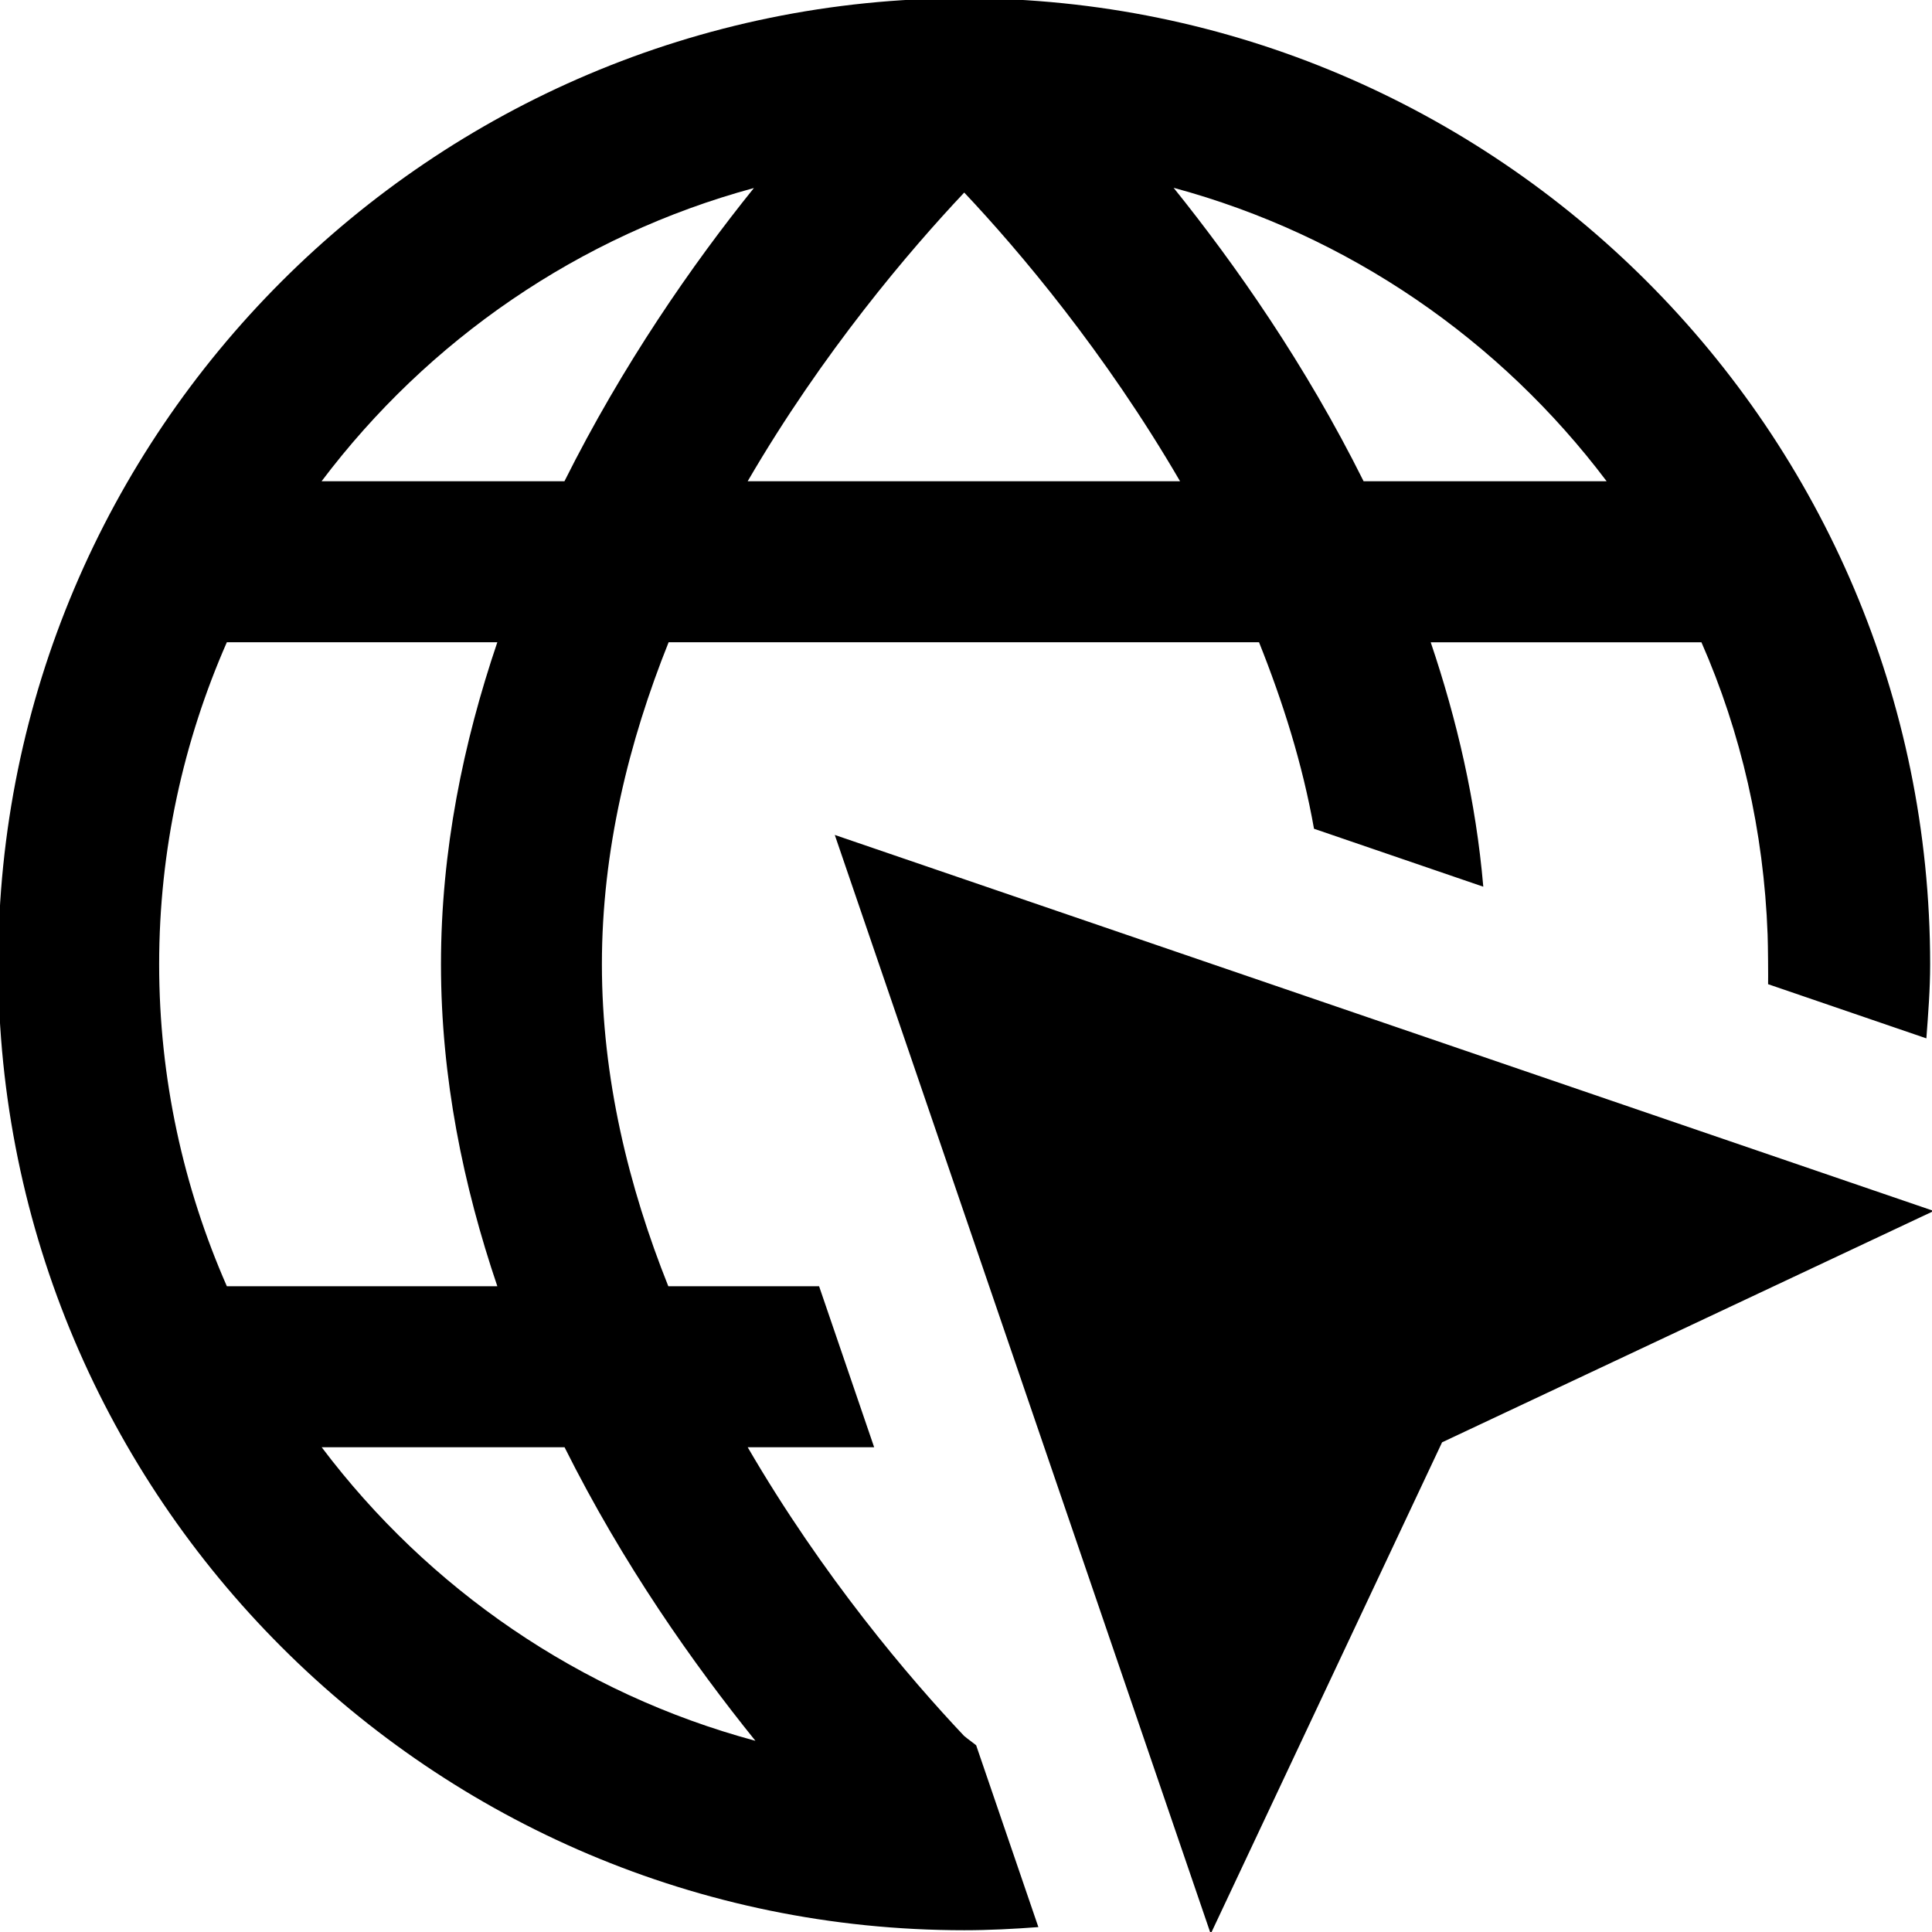
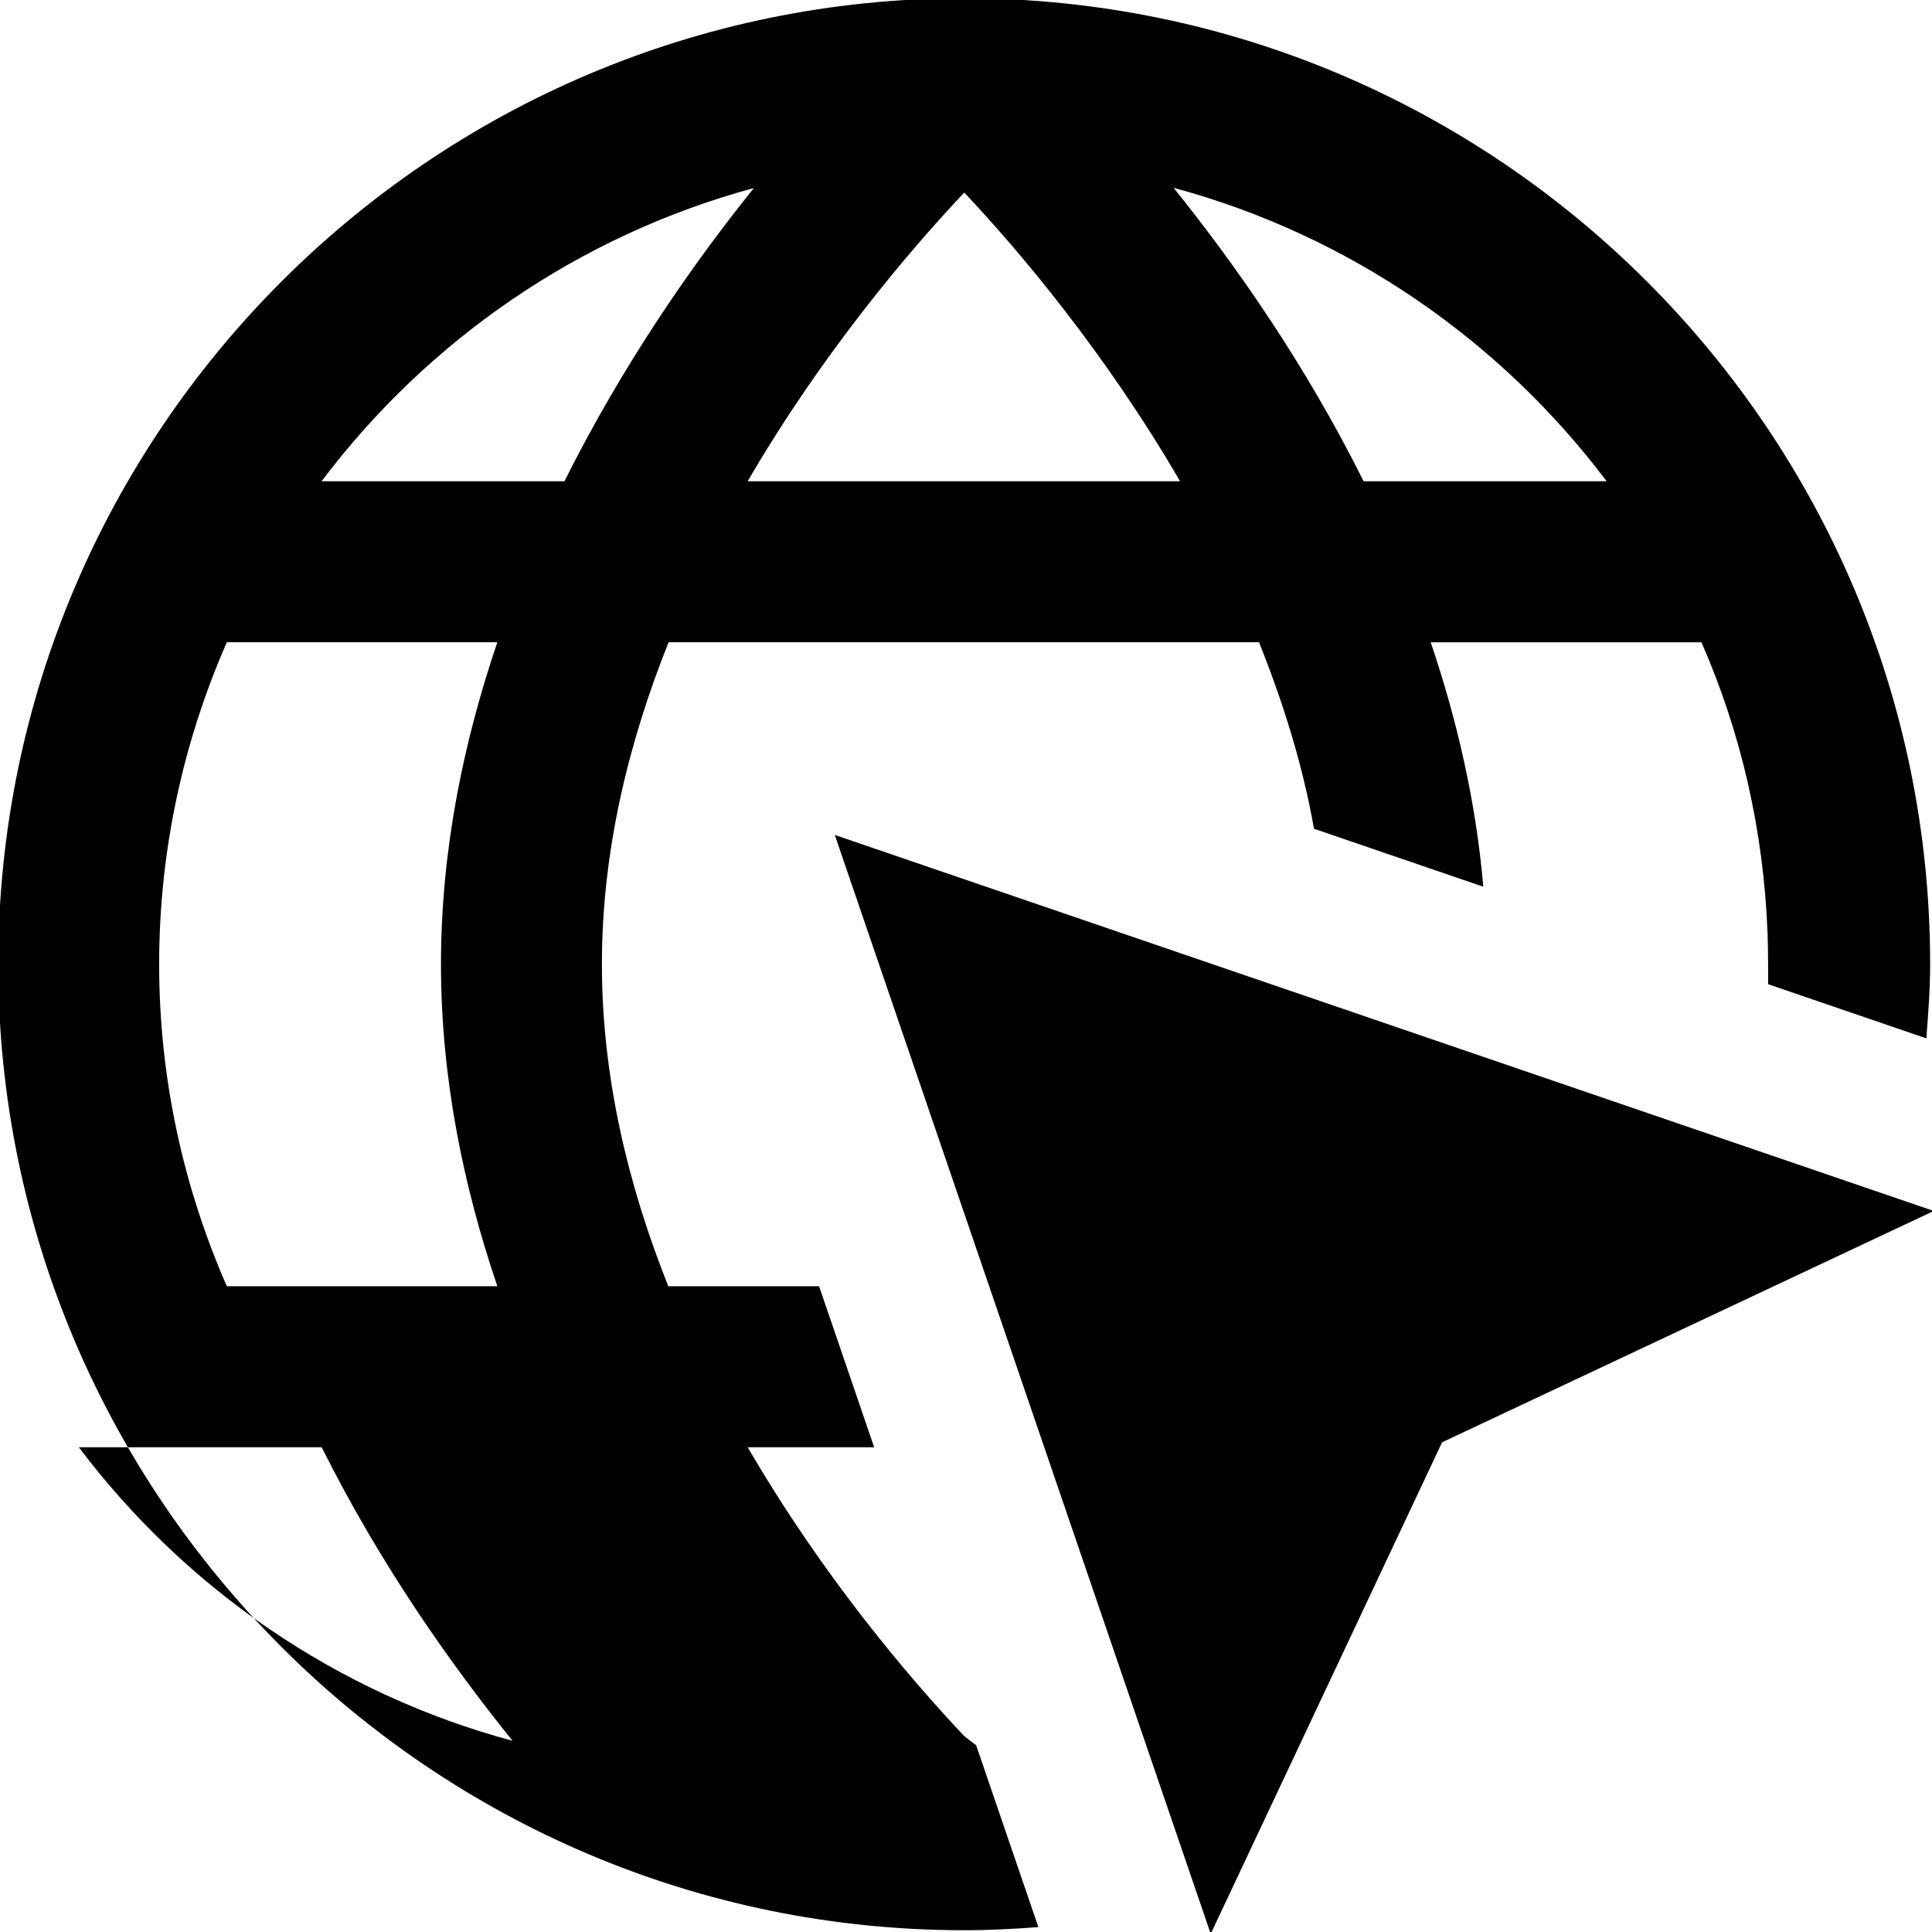
<svg xmlns="http://www.w3.org/2000/svg" id="Layer_1" data-name="Layer 1" viewBox="0 0 24 24">
-   <path d="m12.126,21.68c-.052-.042-.095-.07-.15-.116-.678-.718-1.752-1.977-2.688-3.586h1.571l-.684-2h-1.873c-.493-1.234-.825-2.587-.825-4s.334-2.765.829-4h7.334c.294.736.54,1.508.683,2.317l2.103.72c-.091-1.062-.329-2.078-.653-3.036h3.363c.491,1.119.775,2.345.822,3.632.005.123.008.532.006.615l1.966.673c.023-.305.047-.609.047-.919h0C23.978,5.361,18.594-.022,11.978-.022S-.022,5.361-.022,11.978s5.383,12,12,12h0c.31,0,.616-.016.921-.039l-.773-2.259Zm-2.838-15.702c.933-1.603,2.013-2.868,2.69-3.586.676.716,1.75,1.985,2.681,3.586h-5.371Zm10.67,0h-3.019c-.723-1.451-1.591-2.689-2.36-3.645,2.177.588,4.057,1.891,5.379,3.645Zm-10.593-3.642c-.768.953-1.631,2.198-2.353,3.642h-3.017c1.32-1.751,3.197-3.053,5.369-3.642ZM2.818,7.978h3.36c-.422,1.245-.7,2.587-.7,4s.278,2.755.7,4h-3.36c-.538-1.226-.841-2.578-.841-4s.303-2.774.841-4Zm1.178,10h3.017c.728,1.457,1.599,2.689,2.371,3.647-2.181-.587-4.064-1.891-5.388-3.647Zm20.026-2.935l-6.108,2.874-2.874,6.106-4.67-13.651,13.652,4.671Z" />
+   <path d="m12.126,21.68c-.052-.042-.095-.07-.15-.116-.678-.718-1.752-1.977-2.688-3.586h1.571l-.684-2h-1.873c-.493-1.234-.825-2.587-.825-4s.334-2.765.829-4h7.334c.294.736.54,1.508.683,2.317l2.103.72c-.091-1.062-.329-2.078-.653-3.036h3.363c.491,1.119.775,2.345.822,3.632.005.123.008.532.006.615l1.966.673c.023-.305.047-.609.047-.919h0C23.978,5.361,18.594-.022,11.978-.022S-.022,5.361-.022,11.978s5.383,12,12,12h0c.31,0,.616-.016.921-.039l-.773-2.259Zm-2.838-15.702c.933-1.603,2.013-2.868,2.69-3.586.676.716,1.75,1.985,2.681,3.586h-5.371Zm10.67,0h-3.019c-.723-1.451-1.591-2.689-2.36-3.645,2.177.588,4.057,1.891,5.379,3.645Zm-10.593-3.642c-.768.953-1.631,2.198-2.353,3.642h-3.017c1.32-1.751,3.197-3.053,5.369-3.642ZM2.818,7.978h3.36c-.422,1.245-.7,2.587-.7,4s.278,2.755.7,4h-3.36c-.538-1.226-.841-2.578-.841-4s.303-2.774.841-4Zm1.178,10c.728,1.457,1.599,2.689,2.371,3.647-2.181-.587-4.064-1.891-5.388-3.647Zm20.026-2.935l-6.108,2.874-2.874,6.106-4.67-13.651,13.652,4.671Z" />
</svg>